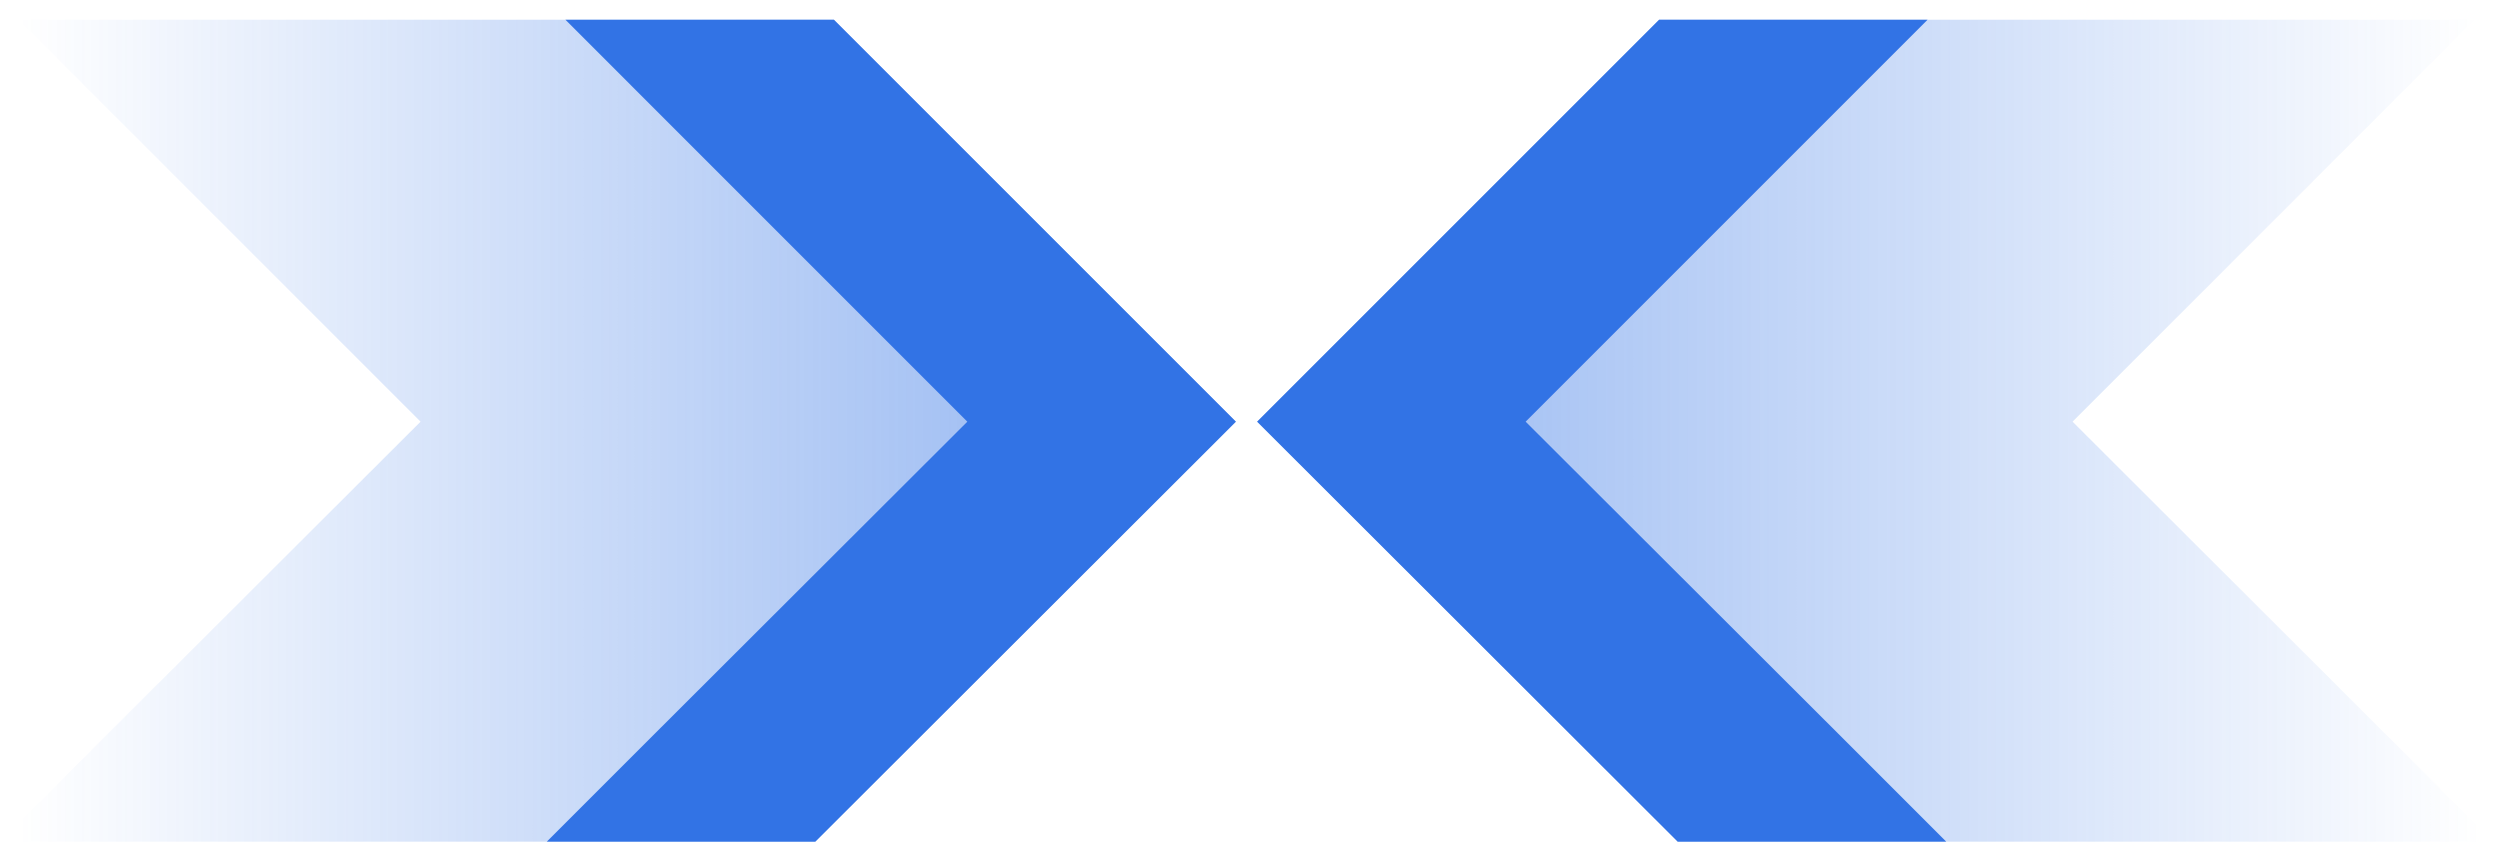
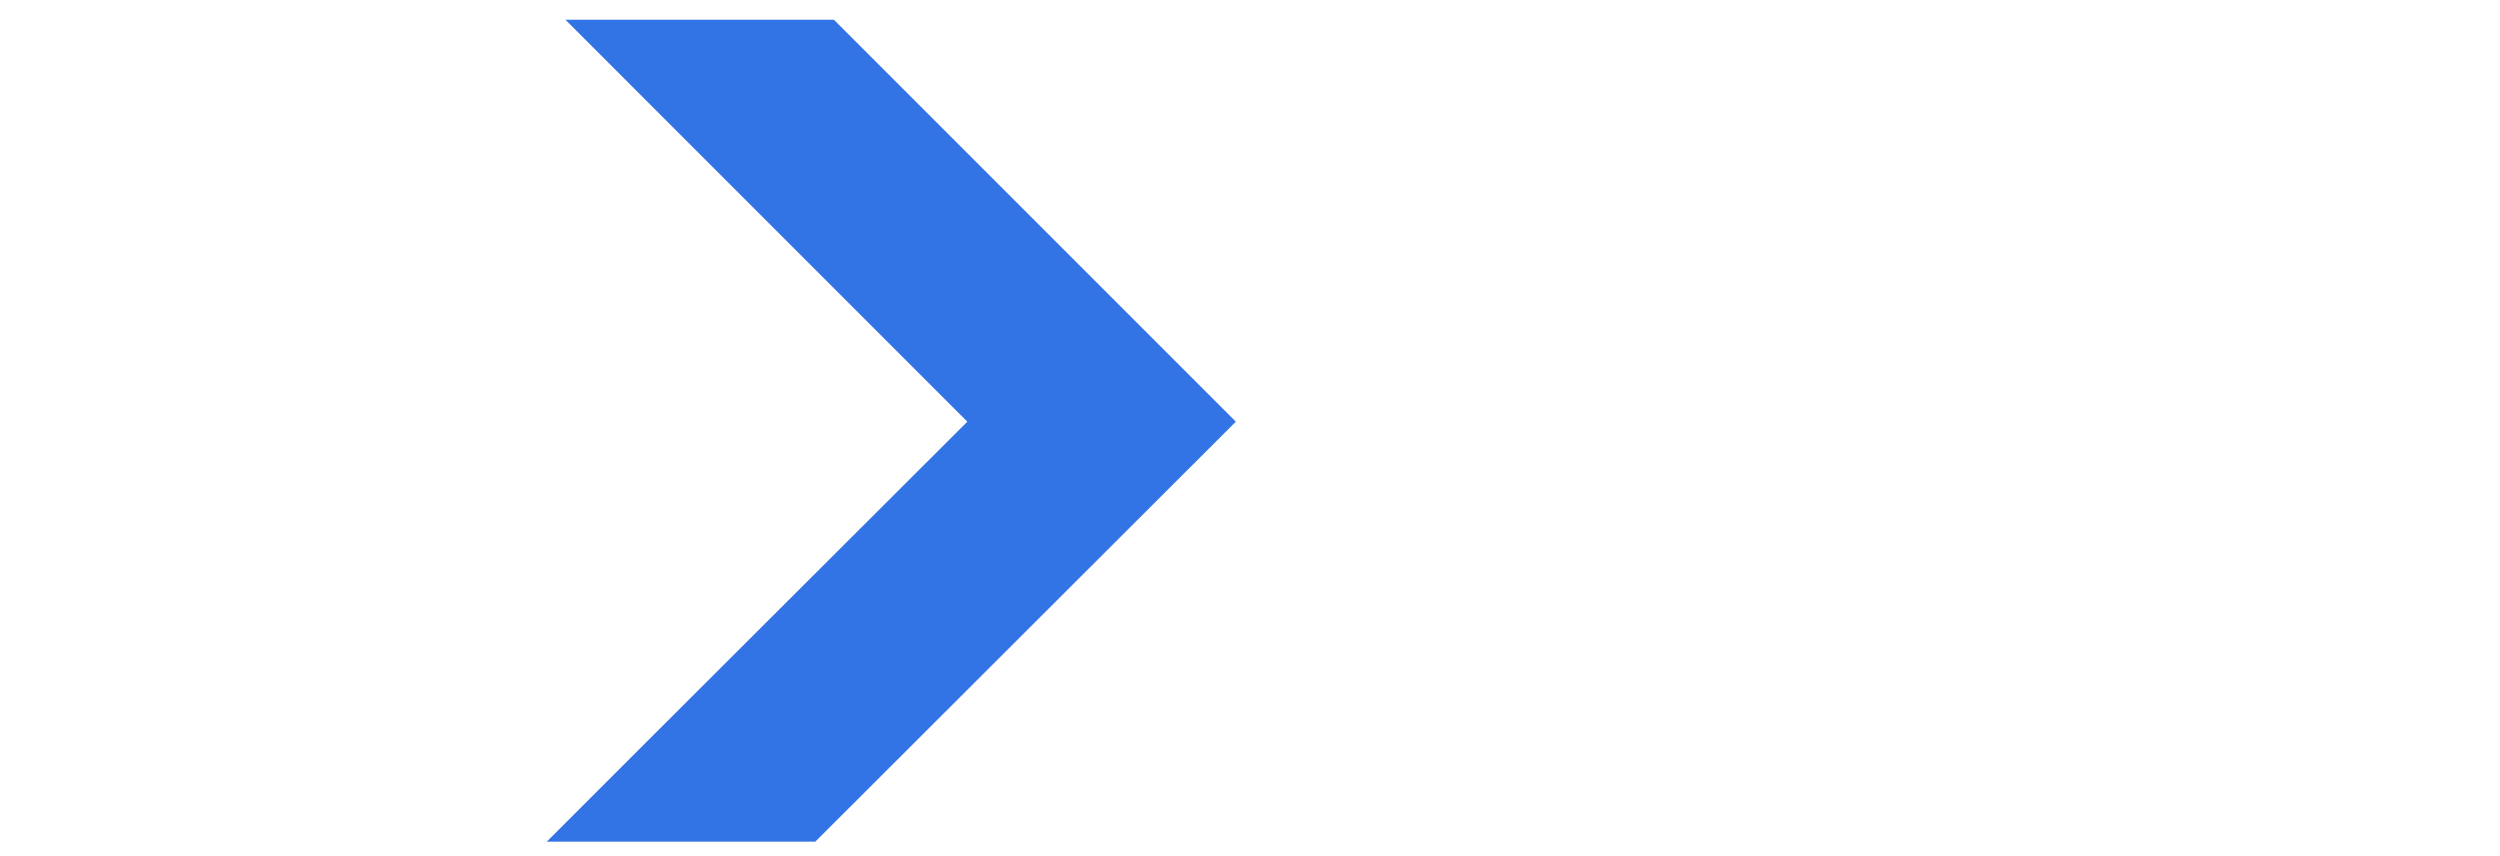
<svg xmlns="http://www.w3.org/2000/svg" width="73" height="25" viewBox="0 0 73 25" fill="none">
-   <path opacity="0.55" fill-rule="evenodd" clip-rule="evenodd" d="M3.689 3.722L0.543 0.576H24.351L36.088 12.313L23.808 24.576H0L3.146 21.43L12.28 12.313L3.689 3.722ZM60.519 12.313L69.652 21.43L72.798 24.576H48.99L36.71 12.313L48.447 0.576H72.255L69.109 3.722L60.519 12.313Z" fill="url(#paint0_linear_324_528)" />
  <path d="M16.51 0.576L19.655 3.722L28.246 12.313L19.113 21.43L15.967 24.576H23.807L36.087 12.313L24.35 0.576H16.51Z" fill="#3273E5" />
-   <path d="M53.683 21.43L44.549 12.313L53.14 3.722L56.286 0.576H48.446L36.709 12.313L48.988 24.576H56.829L53.683 21.43Z" fill="#3273E5" />
  <defs>
    <linearGradient id="paint0_linear_324_528" x1="0.535" y1="11.035" x2="72.431" y2="11.035" gradientUnits="userSpaceOnUse">
      <stop stop-color="#3273E5" stop-opacity="0" />
      <stop offset="0.484" stop-color="#3273E5" />
      <stop offset="1" stop-color="#3273E5" stop-opacity="0" />
    </linearGradient>
  </defs>
</svg>